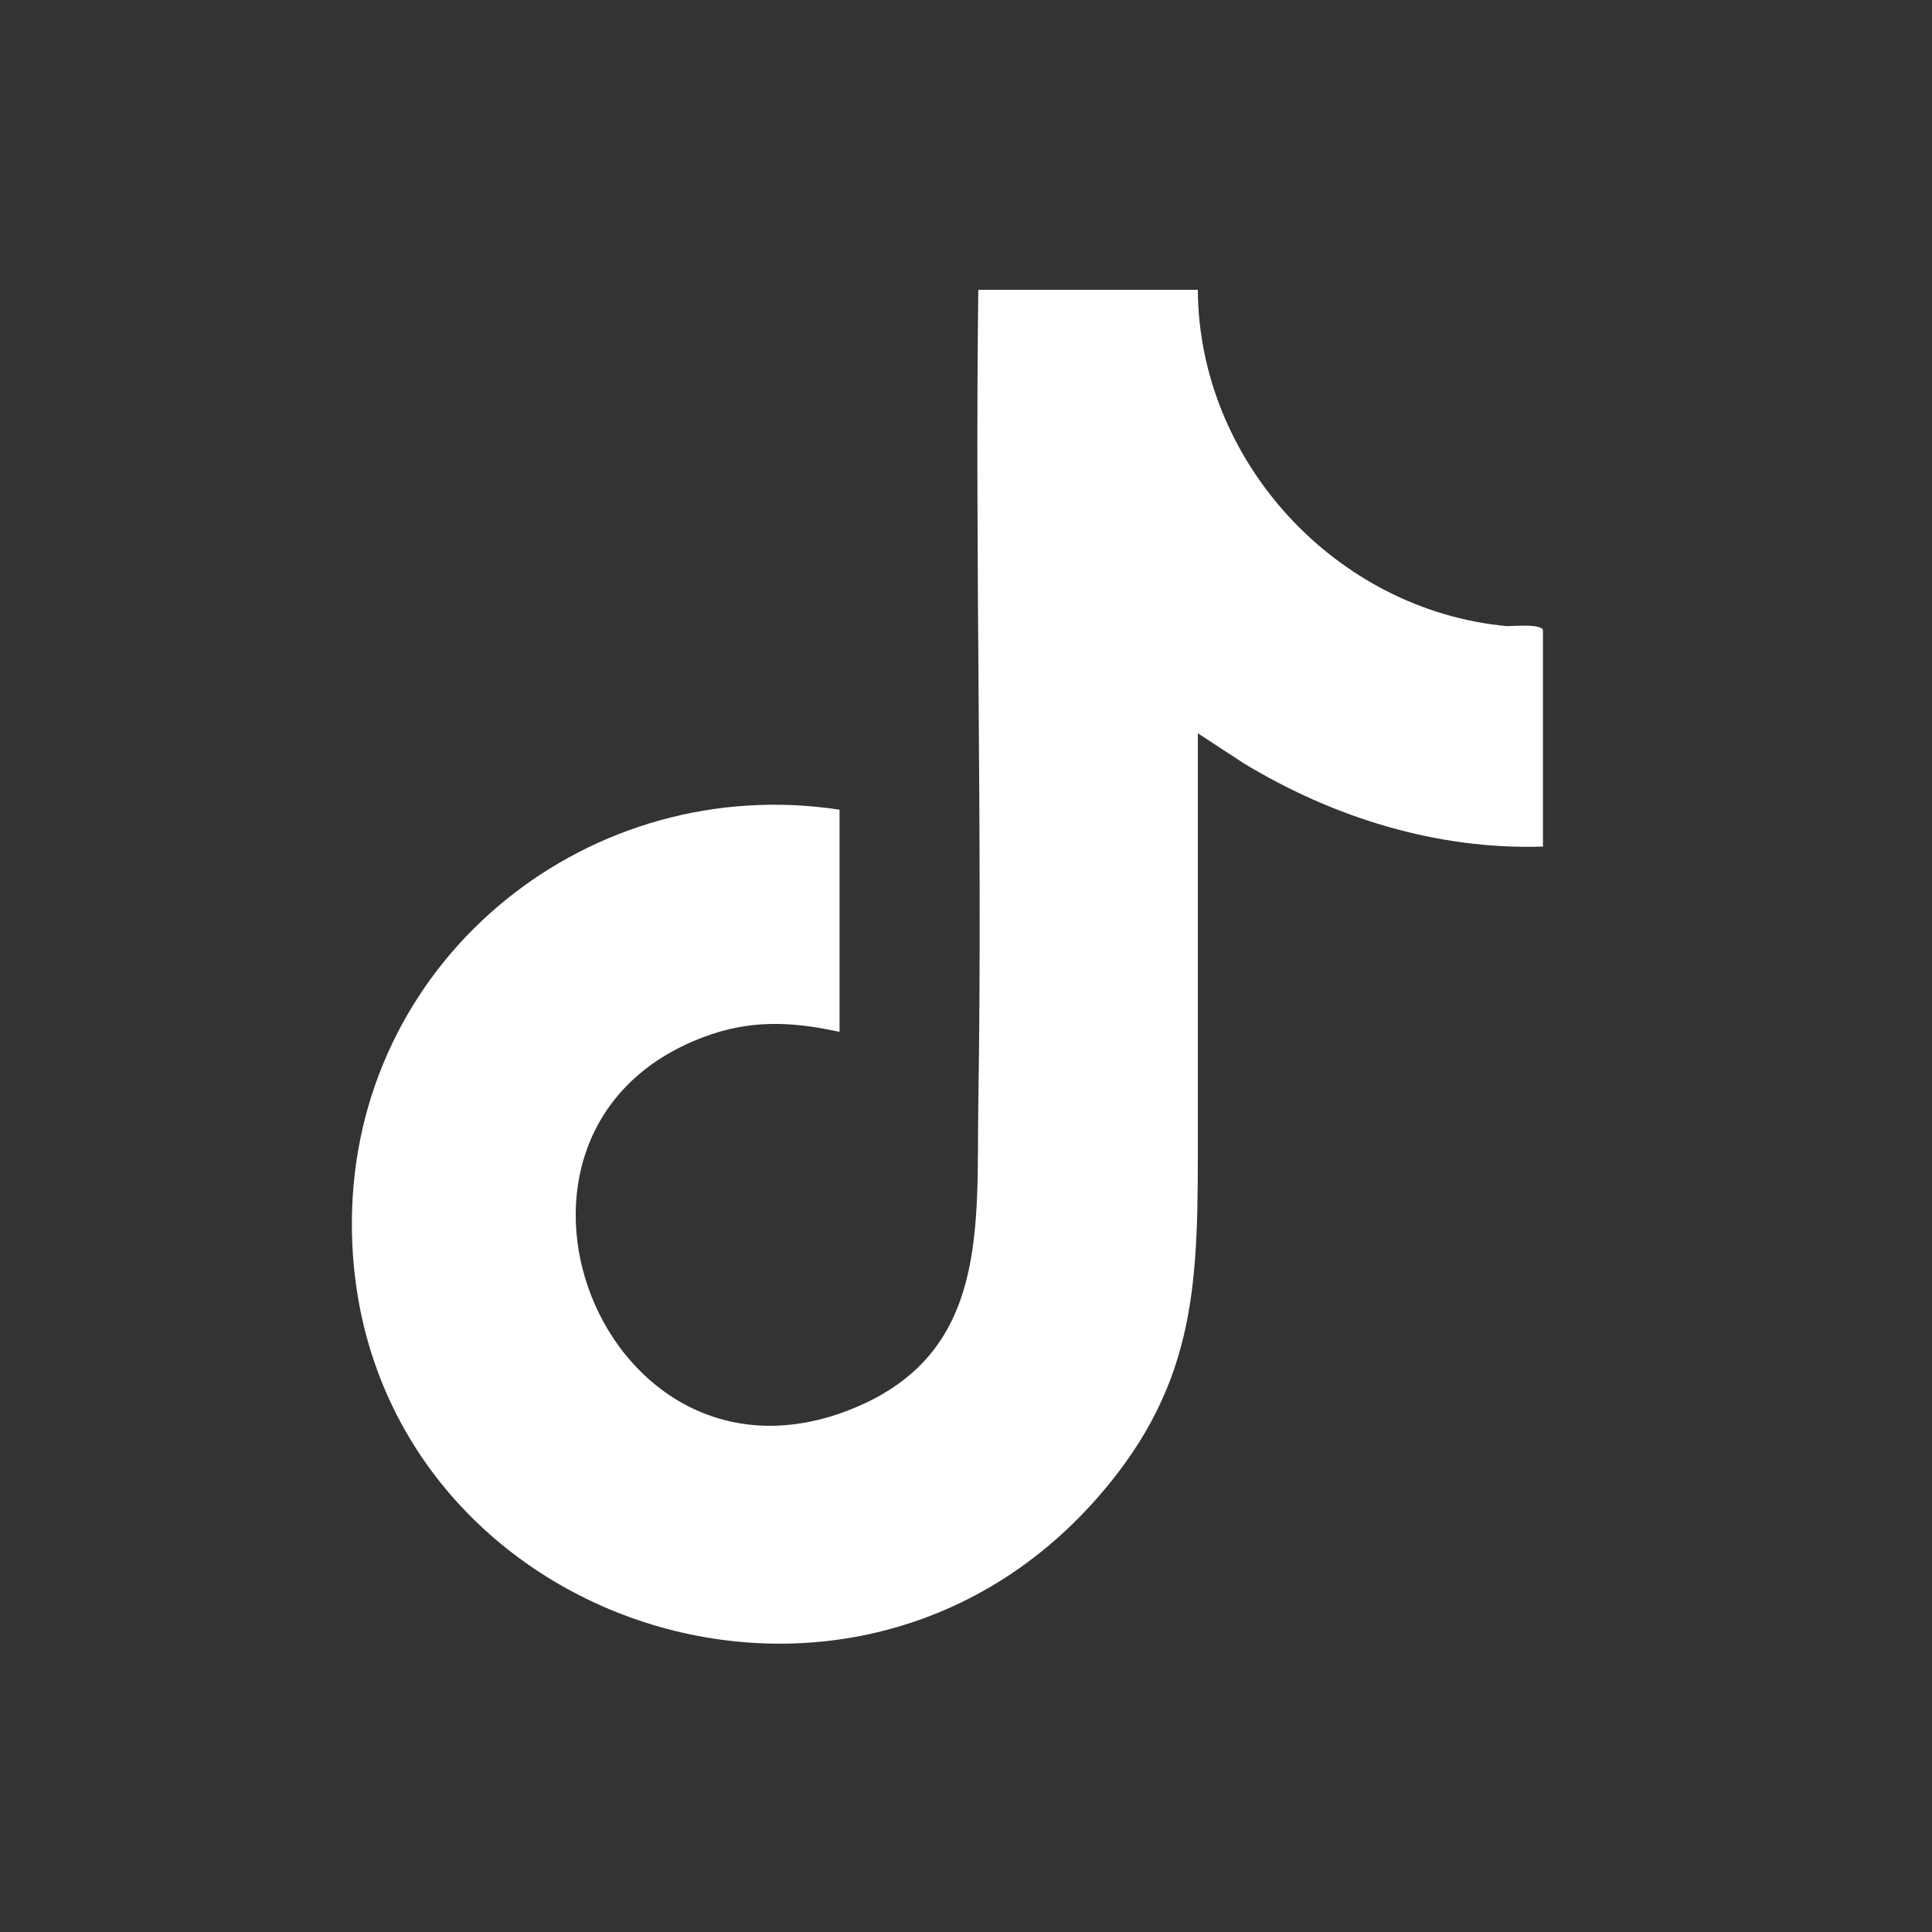
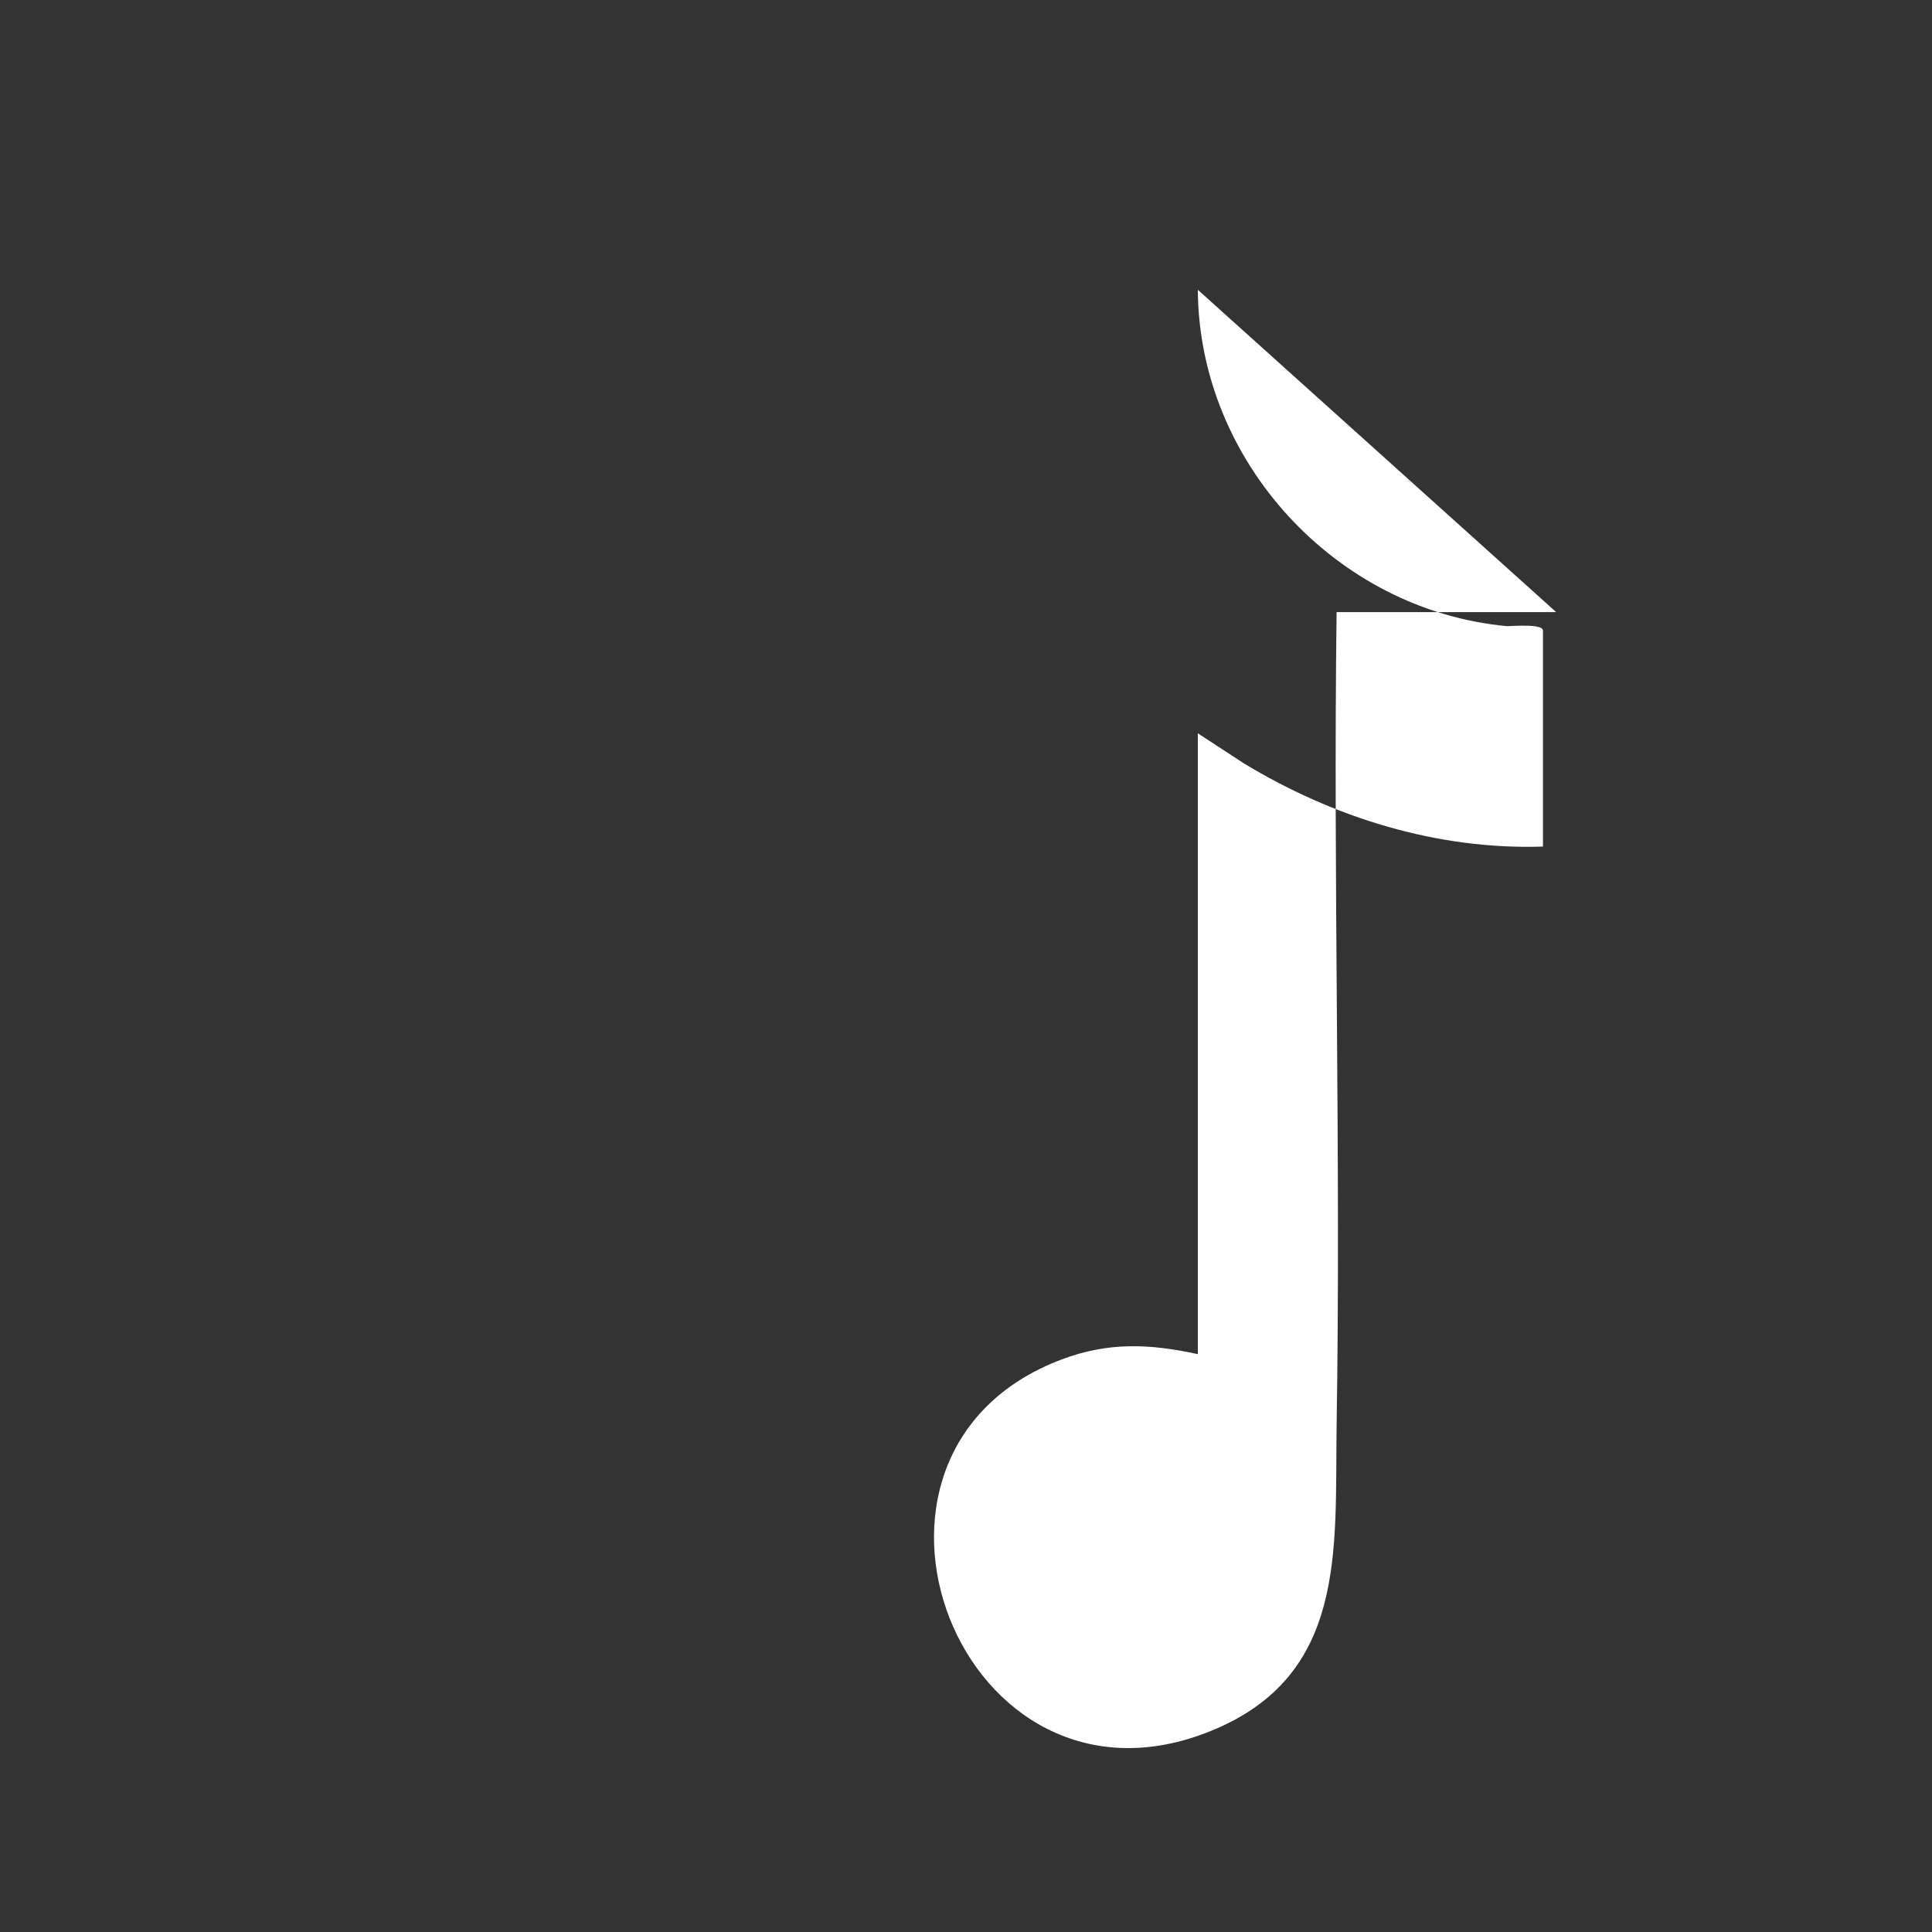
<svg xmlns="http://www.w3.org/2000/svg" data-name="Capa 1" viewBox="0 0 22 22">
  <rect x="0" y="0" width="22" height="22" fill="#333333" stroke="none" />
-   <path d="M13.64 3.3c.01 1.95 1.57 3.65 3.52 3.83.07 0 .41-.03.41.05v2.46c-1.2.04-2.39-.33-3.41-.95l-.52-.34v4.54c0 1.65.02 2.83-1.13 4.15-2.97 3.41-8.65 1.27-8.5-3.28.1-2.89 2.72-4.97 5.55-4.54v2.53c-.55-.12-1.02-.14-1.55.06-2.82 1.06-1.15 5.39 1.7 4.23 1.55-.63 1.41-2.06 1.43-3.46.05-3.09-.04-6.19 0-9.28h2.5Z" style="fill:#fff" />
+   <path d="M13.64 3.3c.01 1.95 1.57 3.65 3.52 3.83.07 0 .41-.03.41.05v2.46c-1.2.04-2.39-.33-3.41-.95l-.52-.34v4.54v2.53c-.55-.12-1.02-.14-1.55.06-2.82 1.06-1.15 5.39 1.7 4.23 1.55-.63 1.41-2.06 1.43-3.46.05-3.09-.04-6.19 0-9.28h2.5Z" style="fill:#fff" />
</svg>